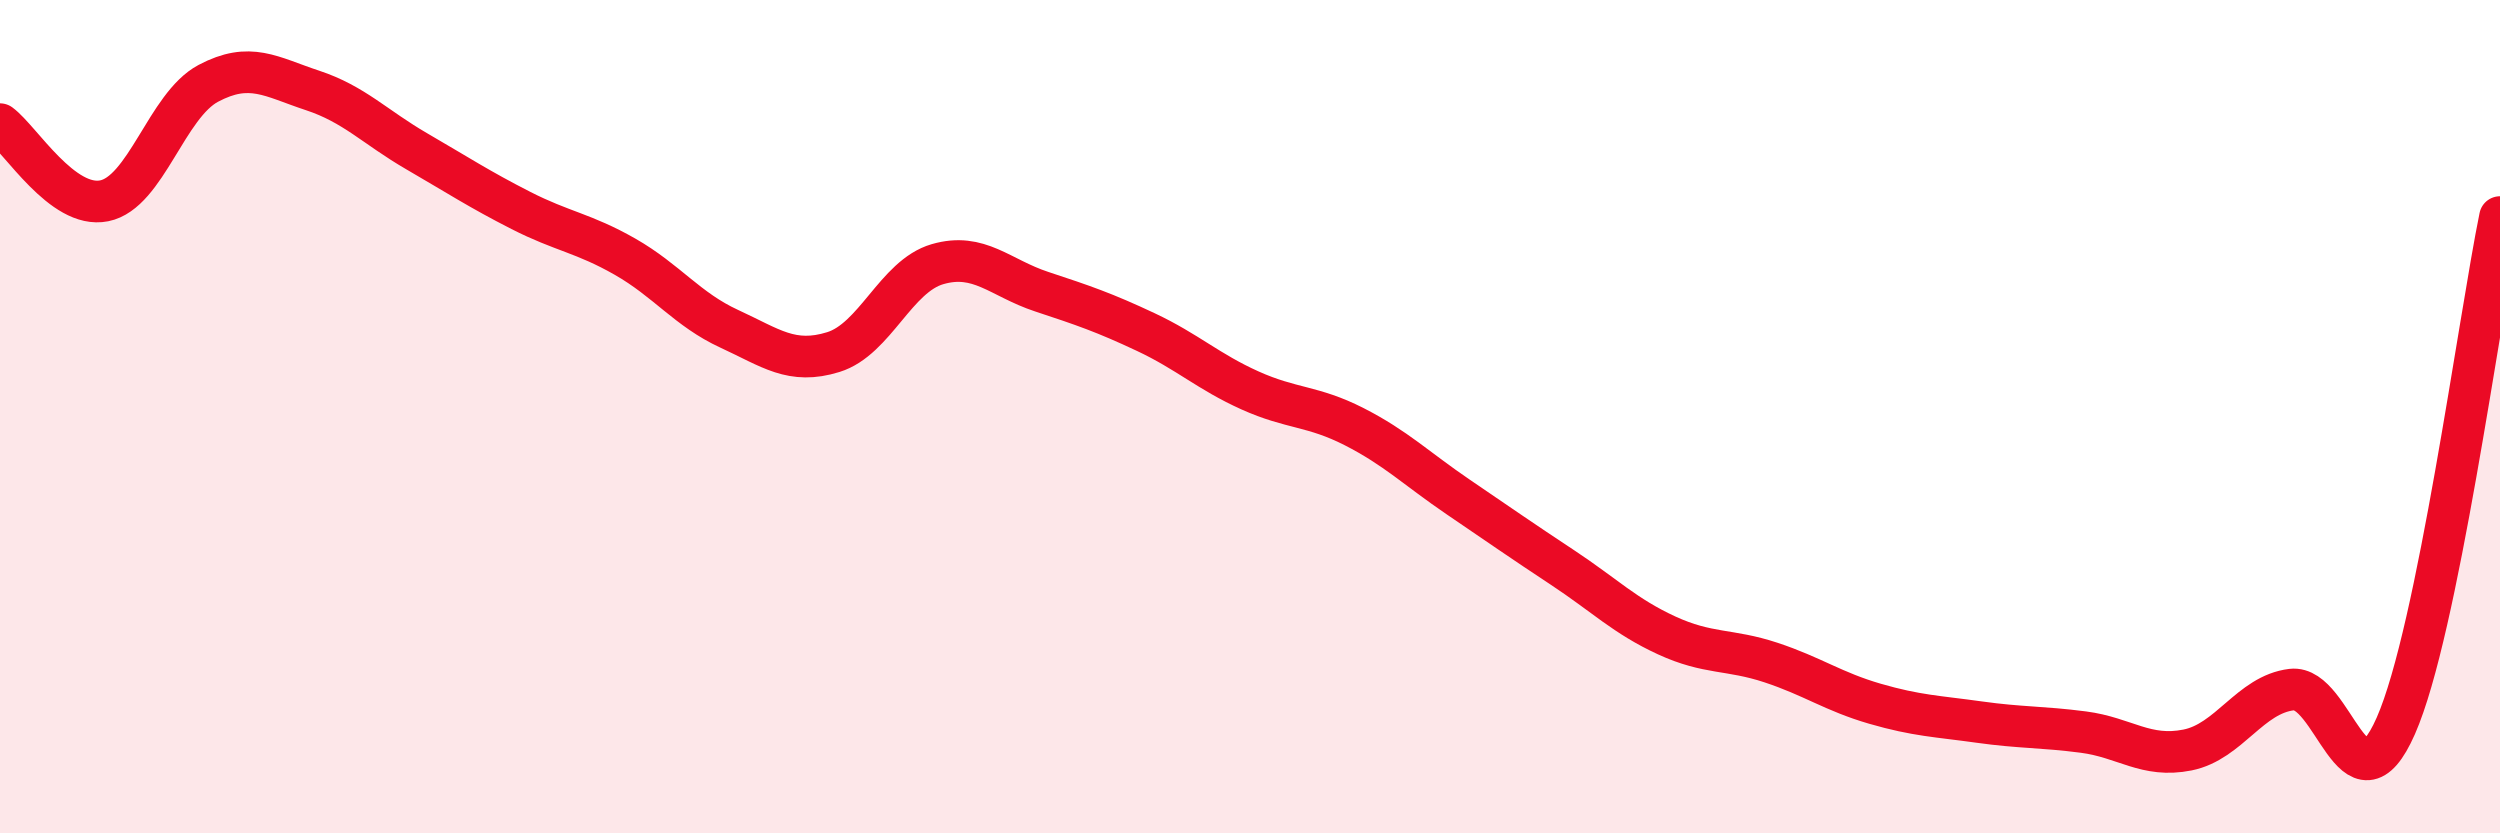
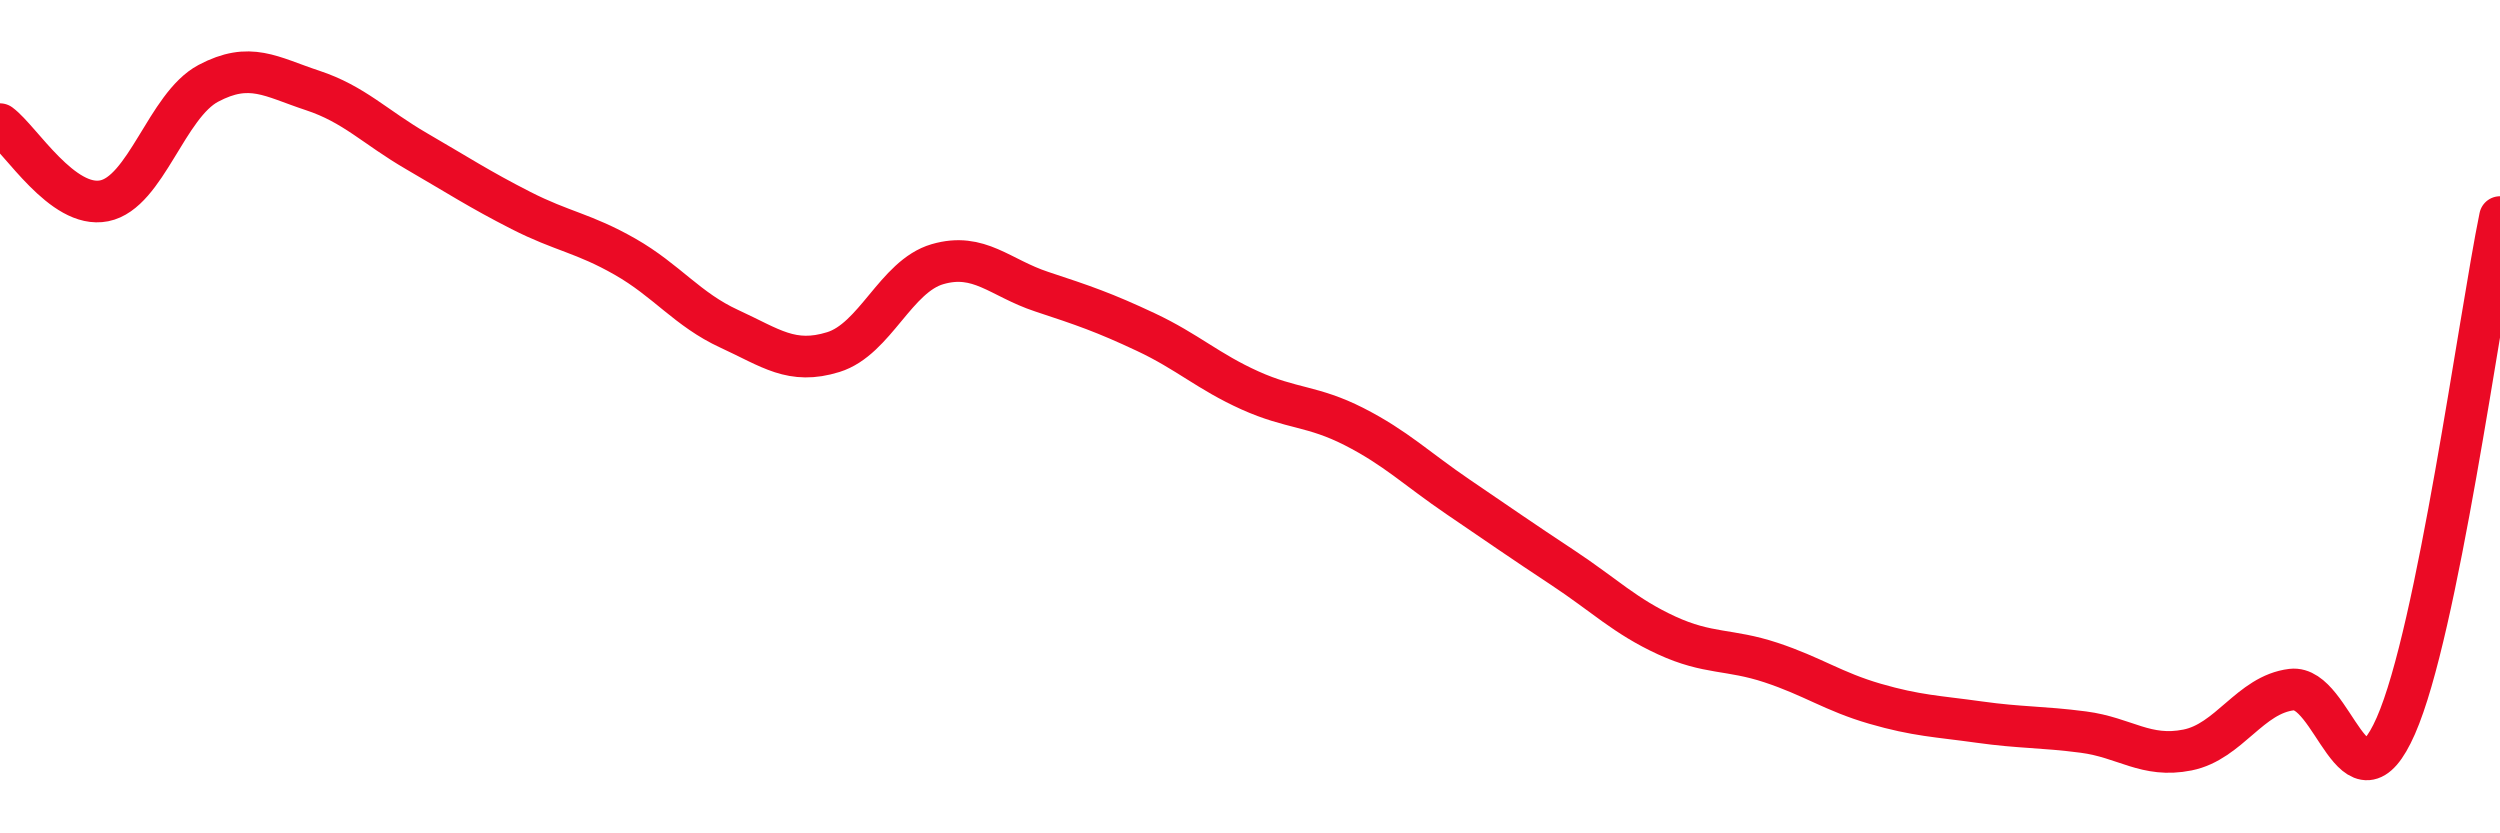
<svg xmlns="http://www.w3.org/2000/svg" width="60" height="20" viewBox="0 0 60 20">
-   <path d="M 0,2.98 C 0.5,3.35 1.5,5.02 2.5,4.82 C 3.5,4.62 4,2.53 5,2 C 6,1.47 6.5,1.84 7.5,2.17 C 8.5,2.5 9,3.05 10,3.63 C 11,4.21 11.5,4.54 12.5,5.05 C 13.5,5.56 14,5.59 15,6.16 C 16,6.73 16.5,7.43 17.5,7.89 C 18.5,8.35 19,8.76 20,8.45 C 21,8.14 21.5,6.63 22.5,6.34 C 23.5,6.05 24,6.67 25,7 C 26,7.33 26.5,7.5 27.5,7.97 C 28.5,8.44 29,8.92 30,9.37 C 31,9.82 31.5,9.73 32.5,10.24 C 33.5,10.75 34,11.25 35,11.93 C 36,12.61 36.5,12.96 37.5,13.62 C 38.5,14.28 39,14.79 40,15.25 C 41,15.71 41.5,15.57 42.5,15.9 C 43.5,16.23 44,16.6 45,16.89 C 46,17.18 46.5,17.19 47.5,17.33 C 48.5,17.47 49,17.44 50,17.57 C 51,17.7 51.5,18.2 52.5,18 C 53.5,17.8 54,16.67 55,16.55 C 56,16.43 56.5,19.69 57.5,17.42 C 58.5,15.15 59.5,7.65 60,5.21L60 20L0 20Z" fill="#EB0A25" opacity="0.1" stroke-linecap="round" stroke-linejoin="round" />
  <path d="M 0,2.98 C 0.5,3.35 1.5,5.02 2.5,4.82 C 3.5,4.62 4,2.53 5,2 C 6,1.47 6.5,1.84 7.5,2.17 C 8.5,2.5 9,3.05 10,3.63 C 11,4.21 11.5,4.54 12.5,5.05 C 13.5,5.56 14,5.59 15,6.16 C 16,6.73 16.5,7.43 17.5,7.89 C 18.5,8.35 19,8.76 20,8.45 C 21,8.14 21.5,6.63 22.5,6.34 C 23.5,6.05 24,6.67 25,7 C 26,7.33 26.5,7.5 27.5,7.97 C 28.5,8.44 29,8.92 30,9.37 C 31,9.82 31.5,9.73 32.5,10.24 C 33.5,10.75 34,11.25 35,11.93 C 36,12.61 36.5,12.96 37.5,13.62 C 38.5,14.28 39,14.79 40,15.25 C 41,15.71 41.5,15.57 42.5,15.9 C 43.5,16.23 44,16.6 45,16.89 C 46,17.18 46.5,17.19 47.5,17.33 C 48.5,17.47 49,17.44 50,17.57 C 51,17.7 51.5,18.2 52.5,18 C 53.5,17.8 54,16.67 55,16.55 C 56,16.43 56.5,19.69 57.5,17.42 C 58.5,15.15 59.5,7.65 60,5.21" stroke="#EB0A25" stroke-width="1" fill="none" stroke-linecap="round" stroke-linejoin="round" />
</svg>